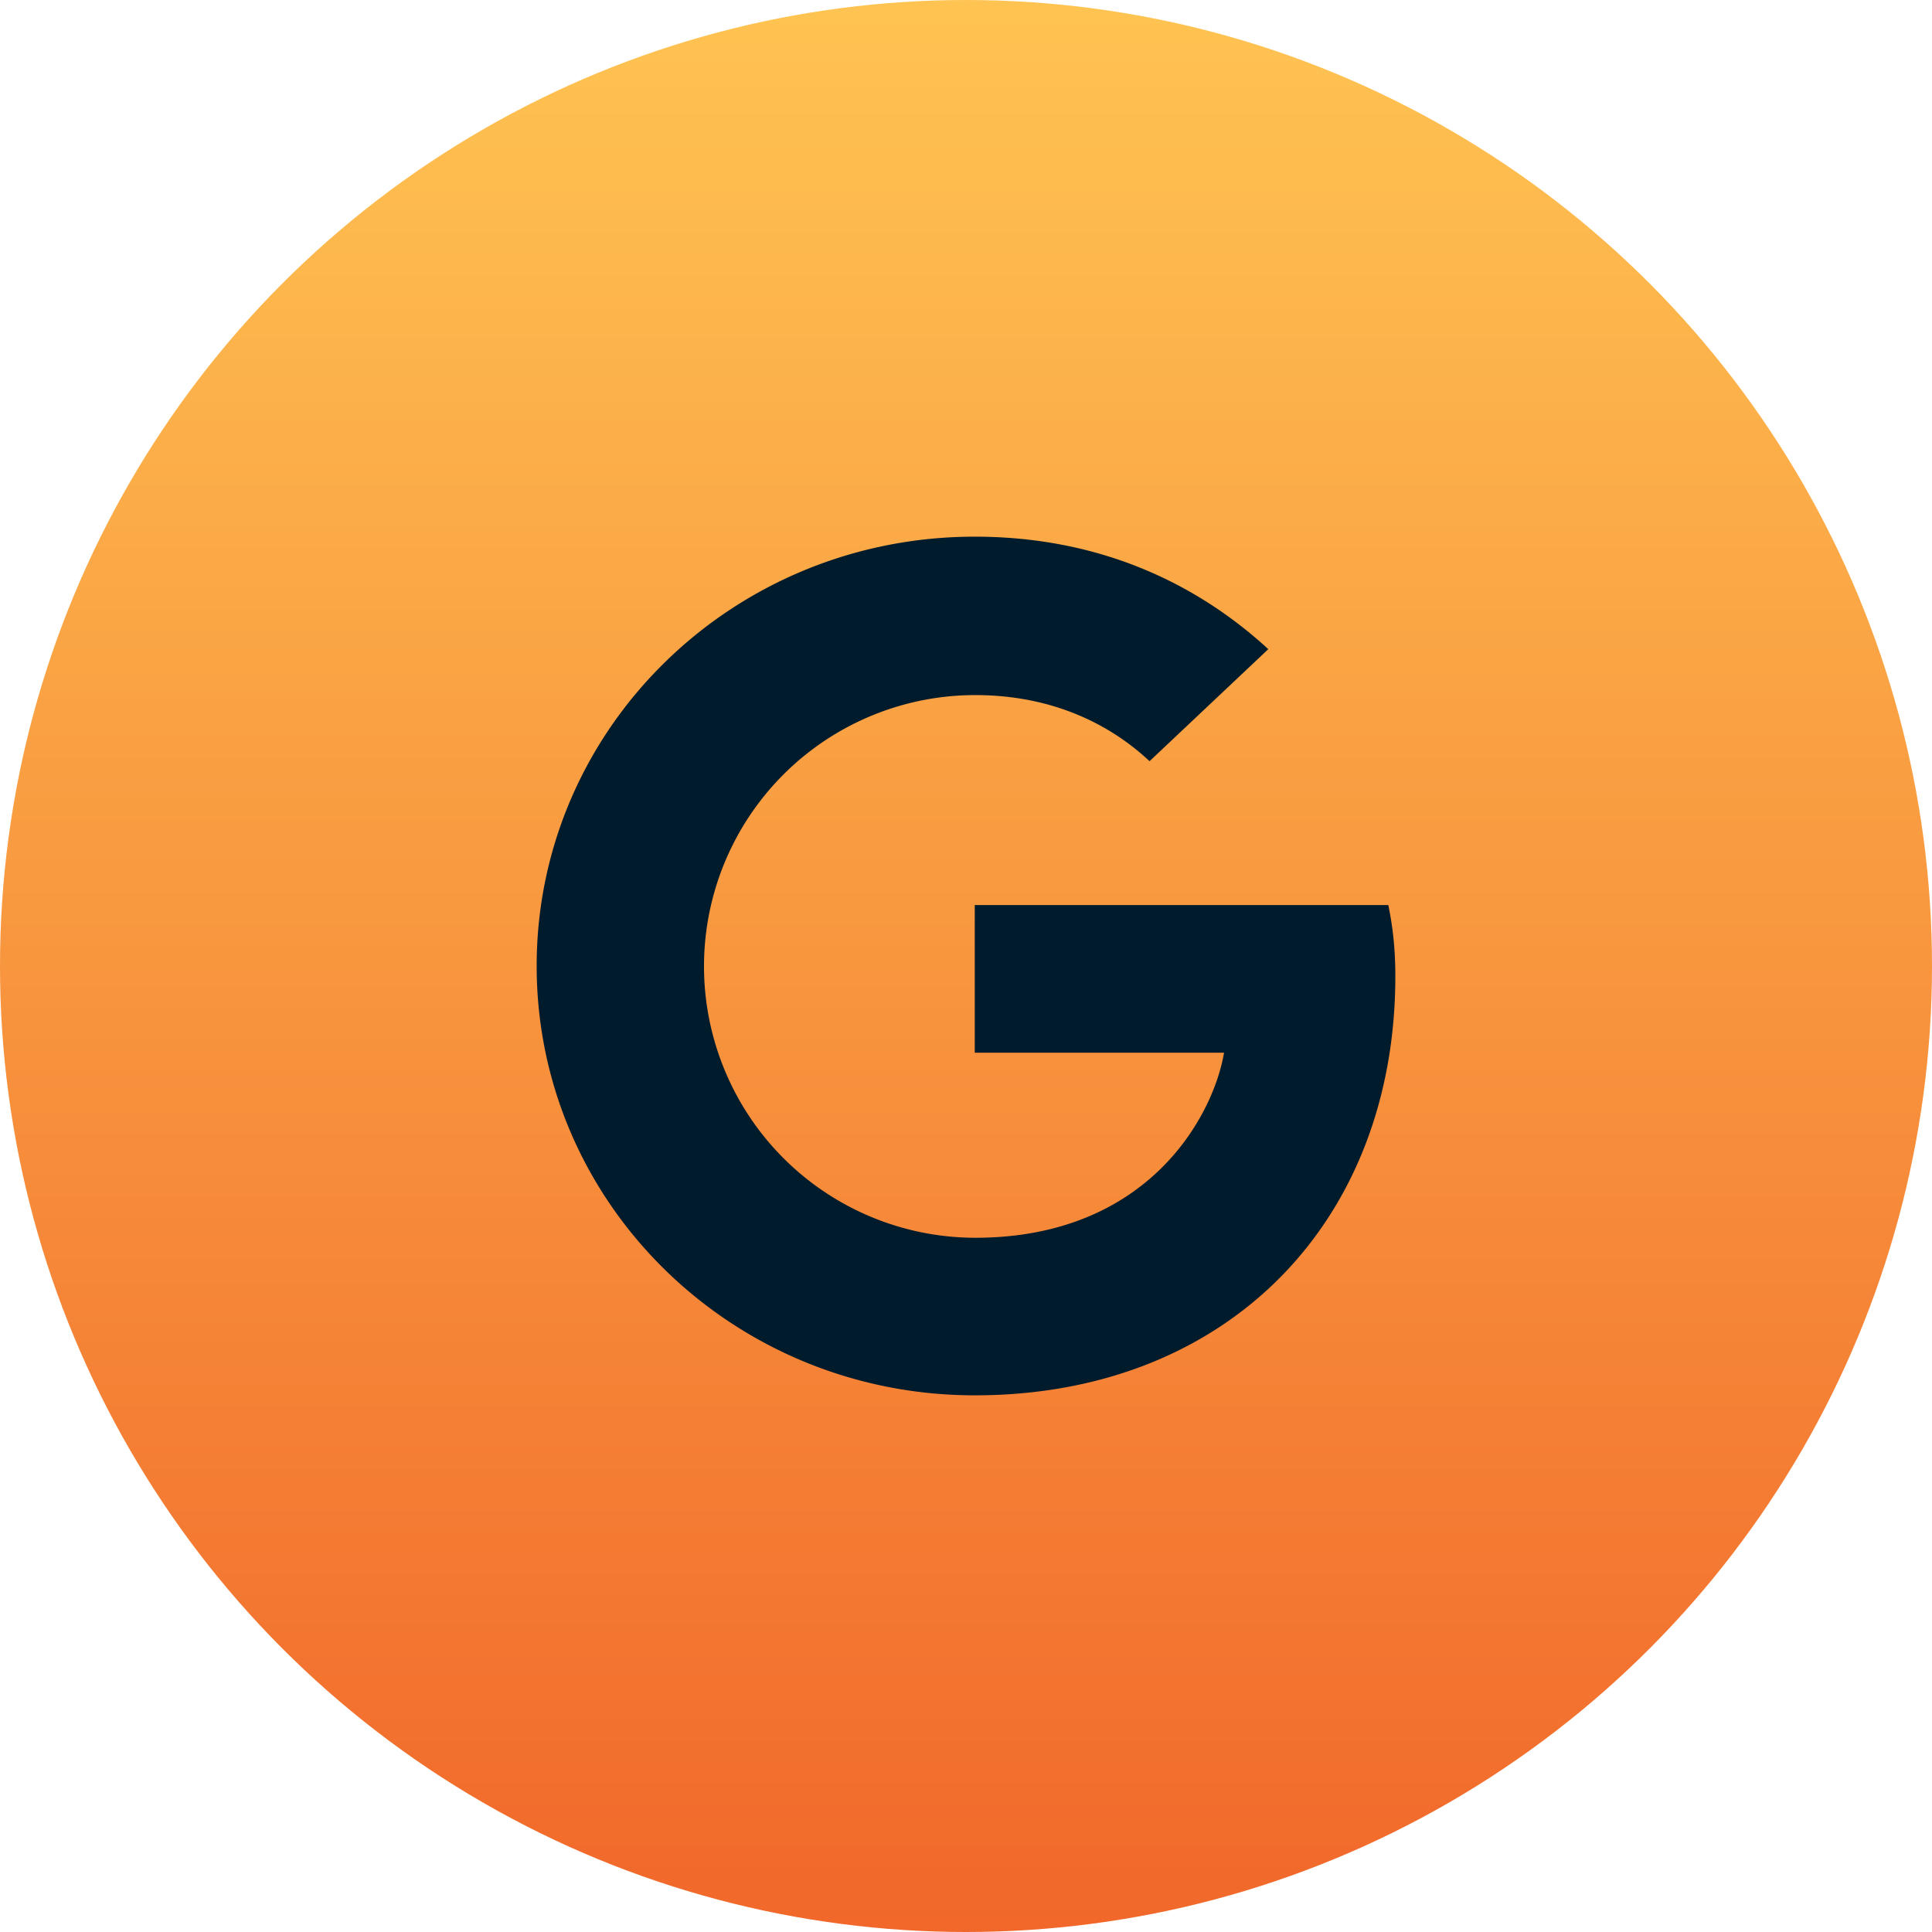
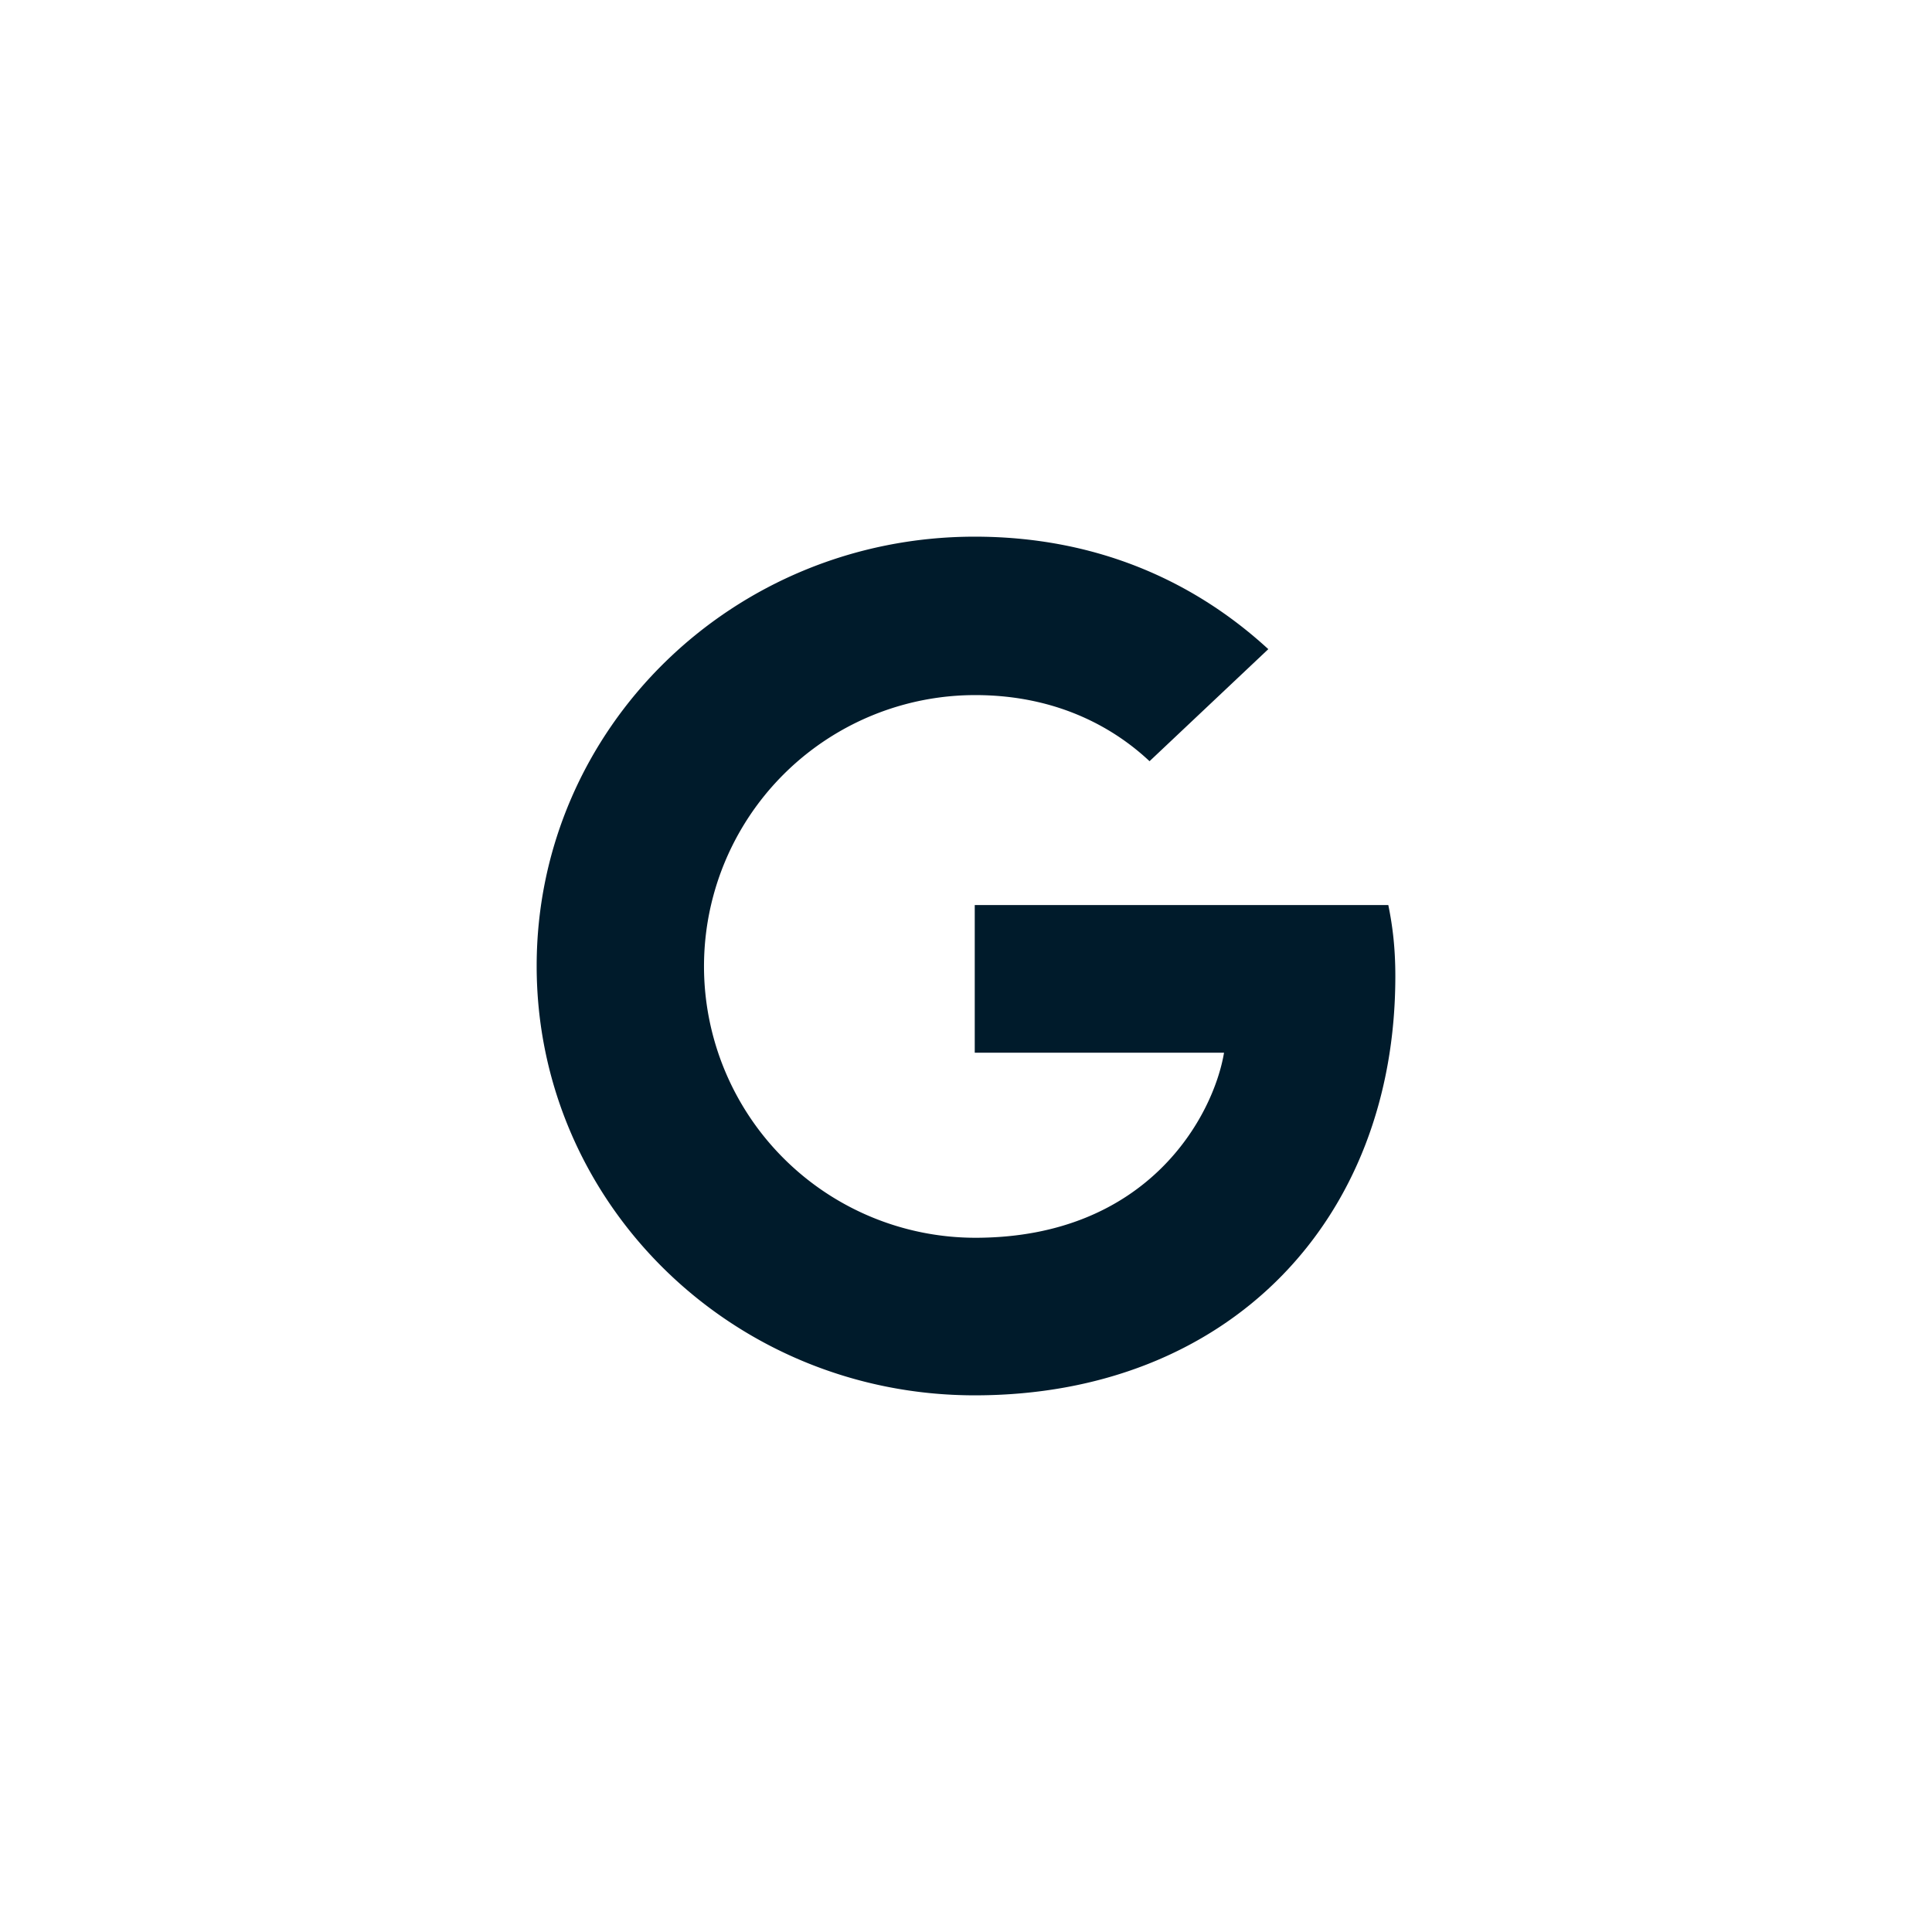
<svg xmlns="http://www.w3.org/2000/svg" width="36" height="36" viewBox="0 0 36 36">
  <defs>
    <linearGradient x1="50%" y1="100%" x2="50%" y2="0%" id="88wzndmlra">
      <stop stop-color="#F1672A" offset="0%" />
      <stop stop-color="#FFC452" offset="100%" />
    </linearGradient>
  </defs>
  <g fill="none" fill-rule="evenodd">
-     <circle fill="url(#88wzndmlra)" cx="18" cy="18" r="18" />
    <path d="M10 18c0-4.424 3.649-8 8.163-8 2.204 0 4.041.784 5.47 2.096l-2.213 2.088c-.604-.568-1.657-1.232-3.249-1.232a5.054 5.054 0 0 0-5.053 5.056 5.06 5.06 0 0 0 5.053 5.056c3.233 0 4.441-2.28 4.637-3.448h-4.645v-2.752h7.706c.082.4.131.808.131 1.328C26 22.76 22.873 26 18.163 26 13.65 26 10 22.424 10 18z" fill="#001B2B" />
  </g>
</svg>